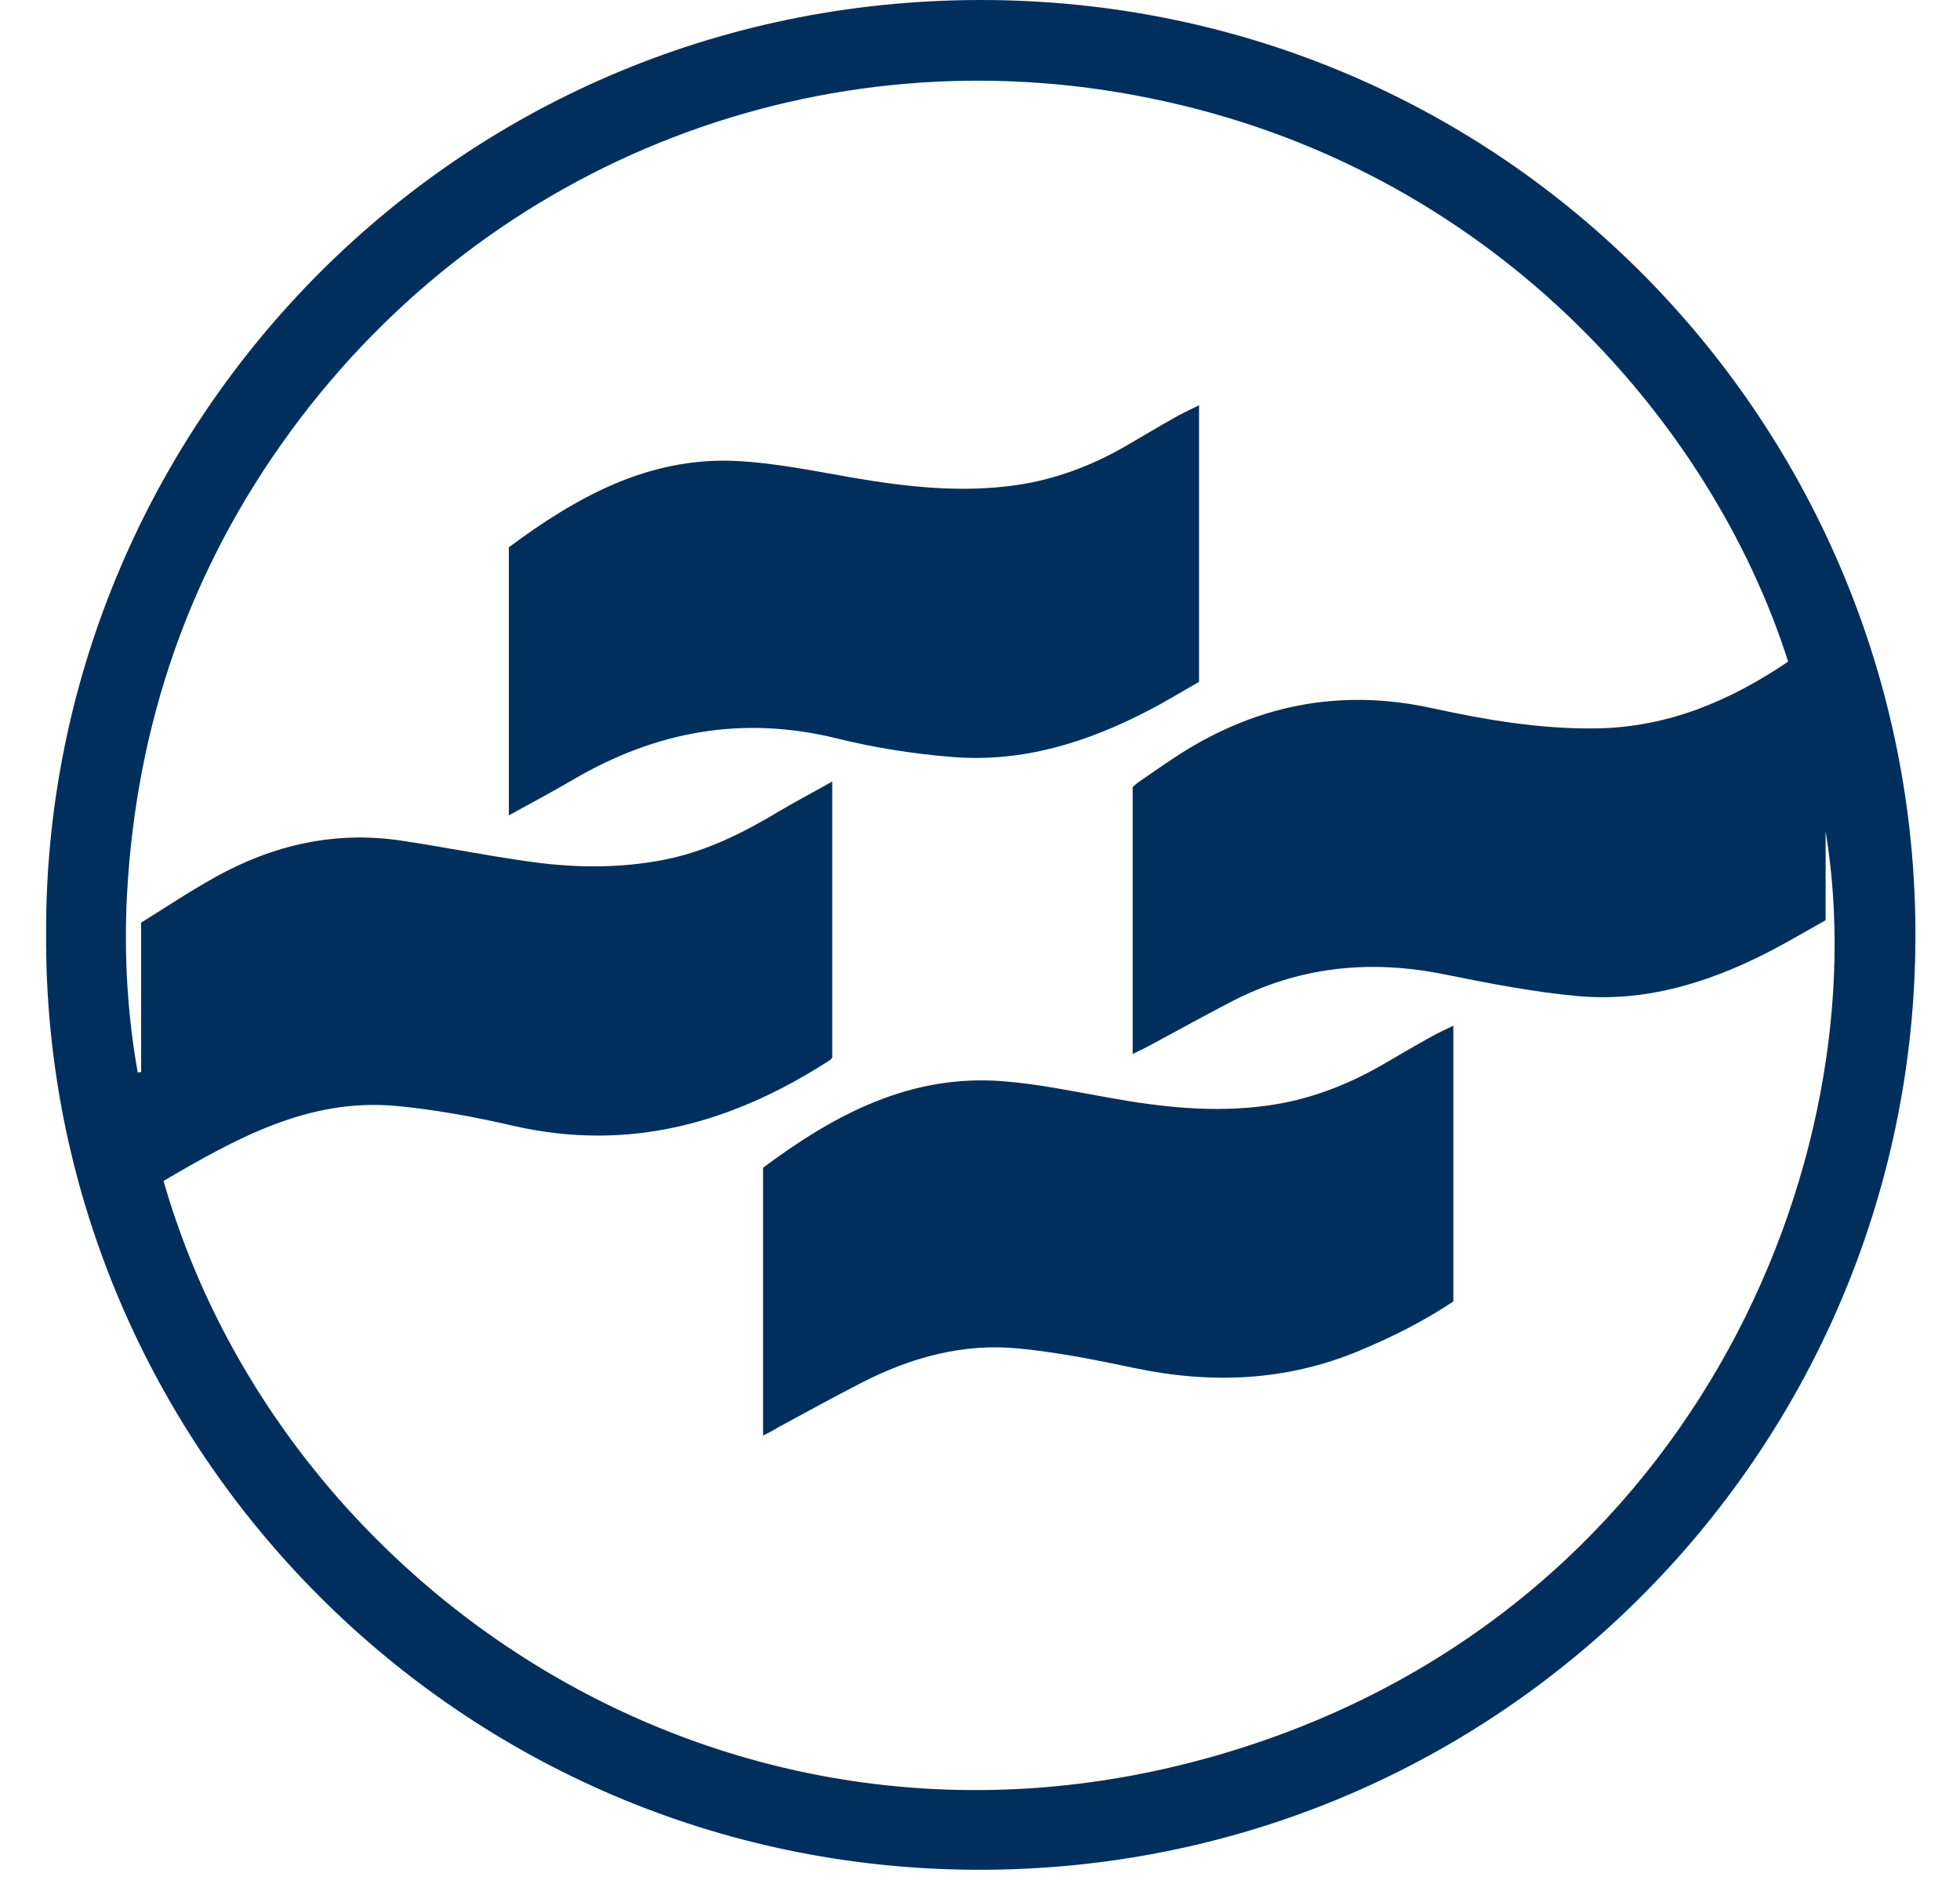
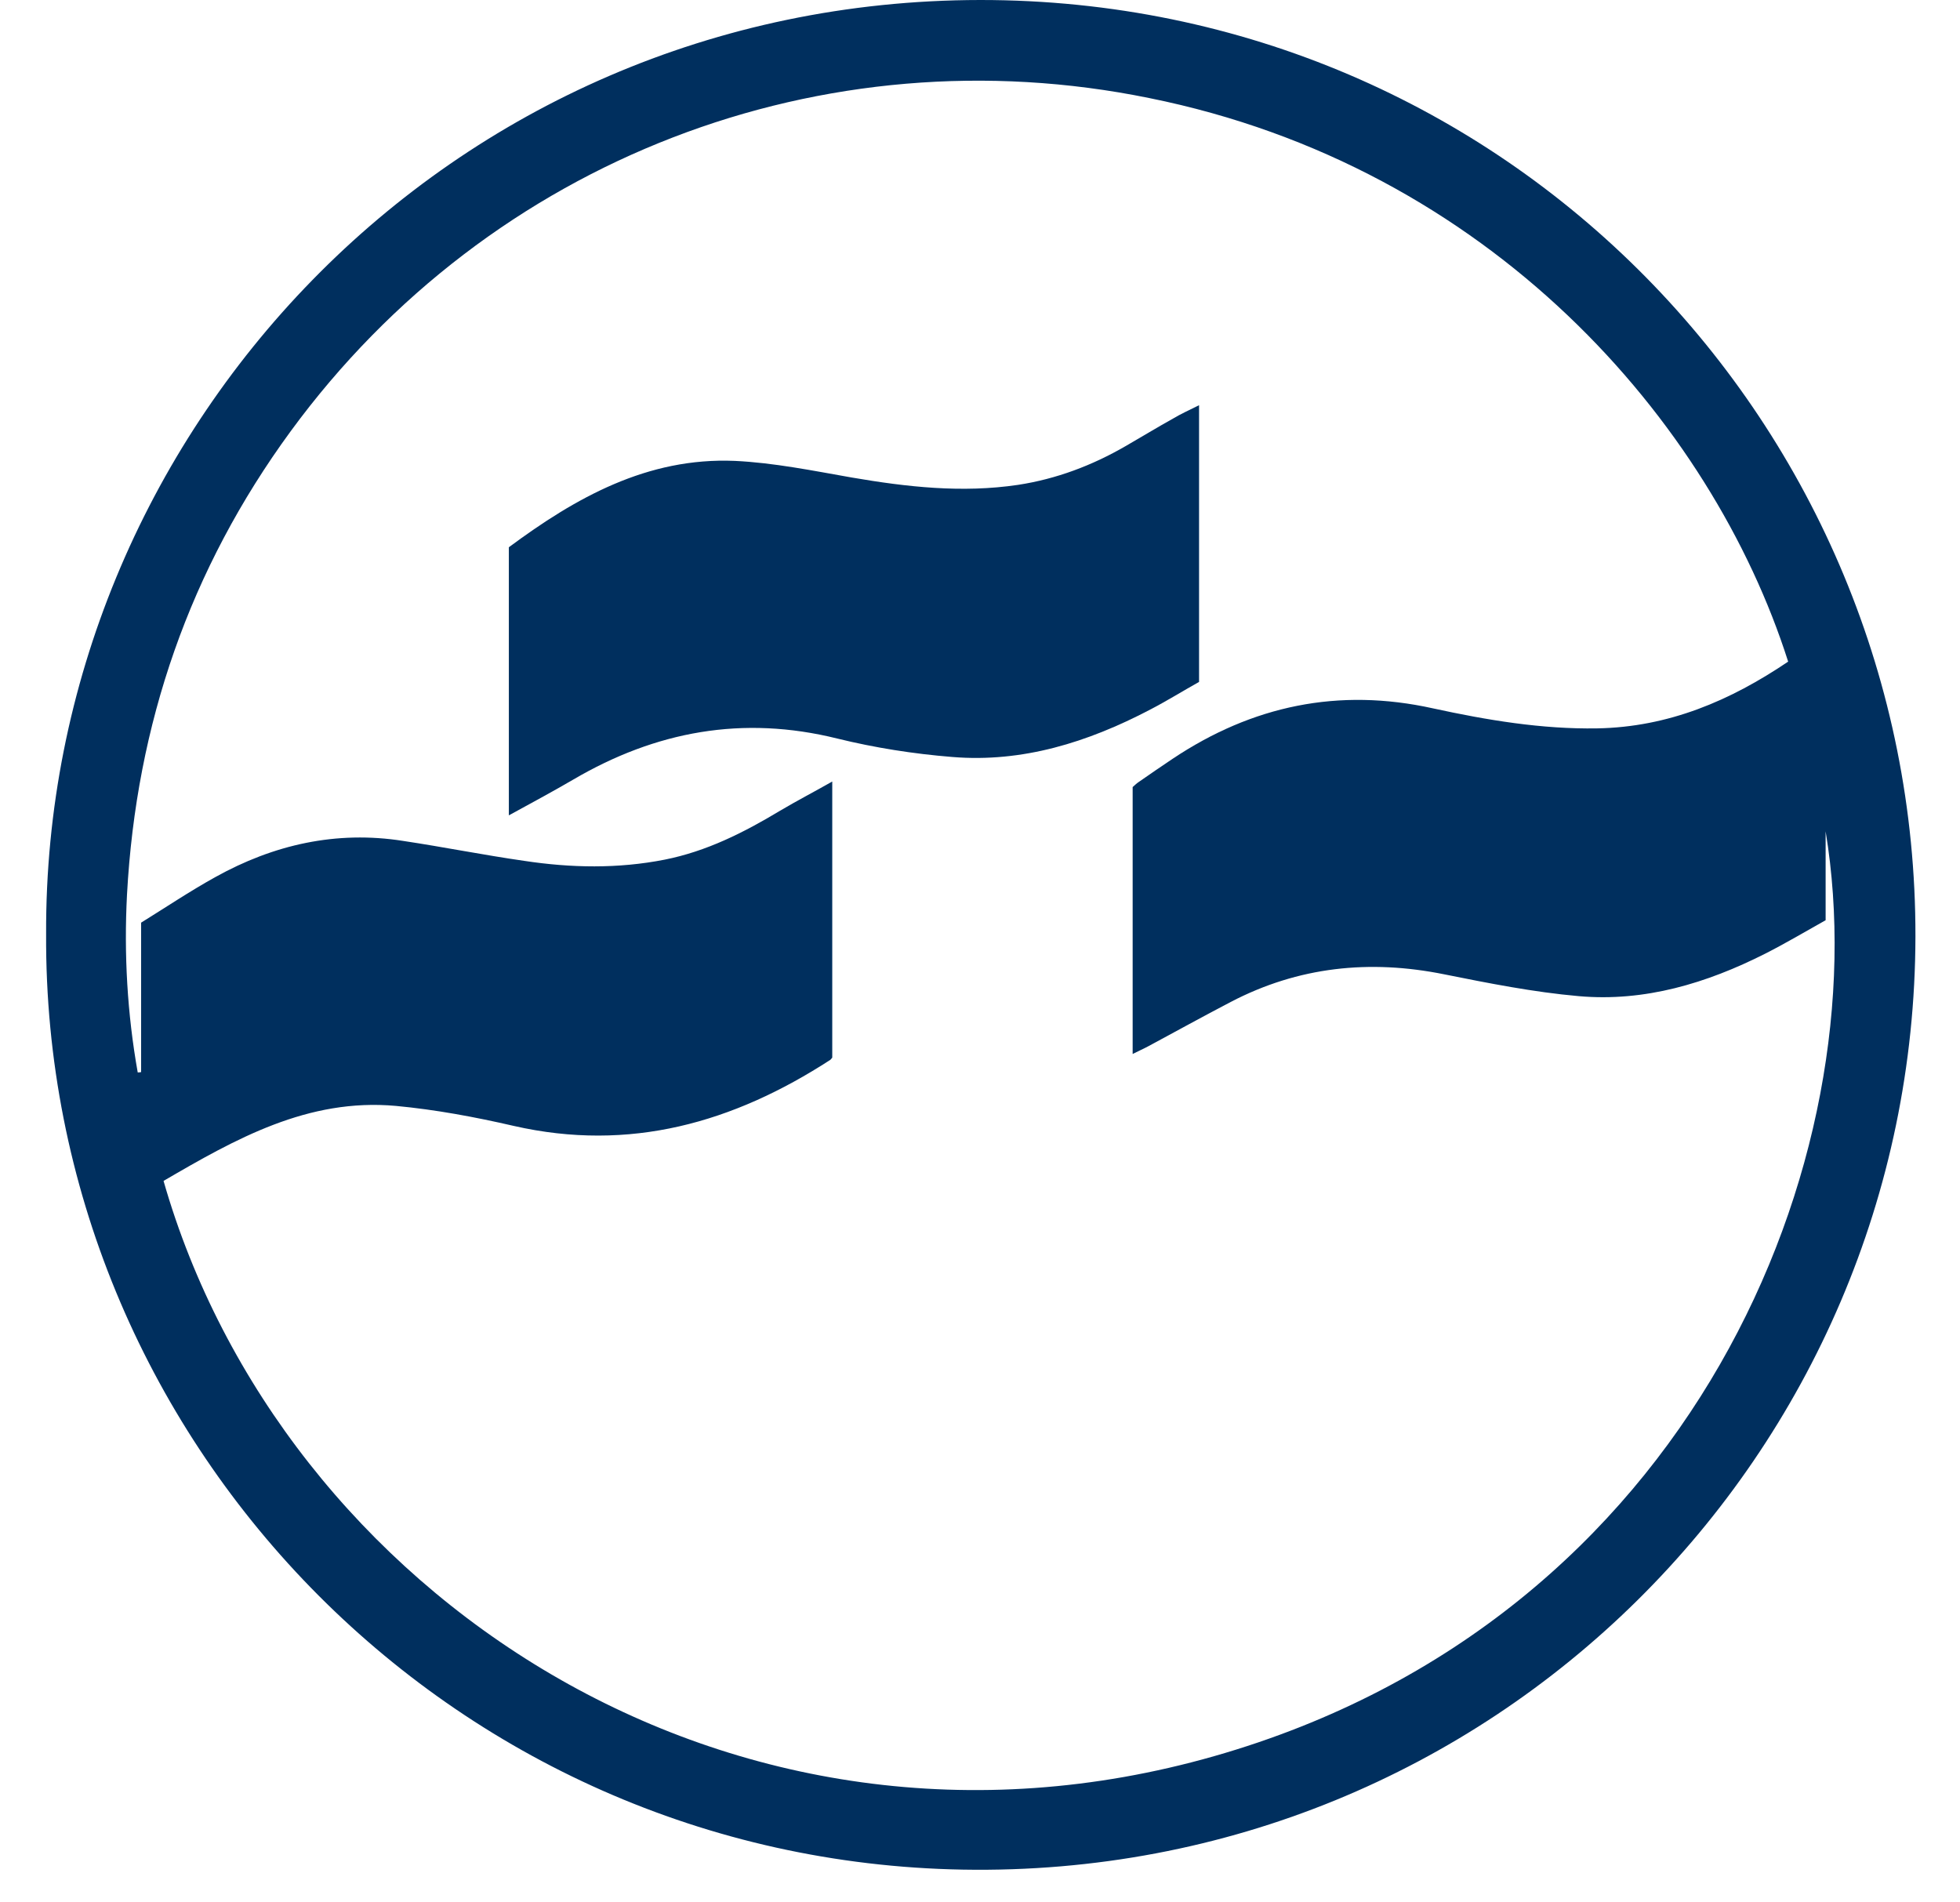
<svg xmlns="http://www.w3.org/2000/svg" width="34" height="33" viewBox="0 0 34 33" fill="none">
  <path d="M0.8 16.203C0.763 7.541 7.755 0.011 17.003 2.87178e-06C26.155 -0.005 33.243 7.419 33.227 16.245C33.211 25.205 25.893 32.592 16.704 32.432C7.787 32.277 0.752 24.949 0.8 16.203ZM2.837 20.485C4.875 27.6 12.651 32.864 21.061 30.464C29.376 28.091 32.603 20.075 31.669 14.421C31.669 14.928 31.669 15.429 31.669 15.963C31.317 16.16 30.976 16.363 30.619 16.544C29.605 17.056 28.533 17.381 27.387 17.28C26.603 17.211 25.824 17.056 25.051 16.901C23.76 16.64 22.523 16.768 21.349 17.381C20.869 17.632 20.395 17.893 19.92 18.149C19.84 18.192 19.755 18.229 19.648 18.283C19.648 16.709 19.648 15.184 19.648 13.653C19.685 13.621 19.717 13.589 19.749 13.568C19.947 13.429 20.144 13.296 20.341 13.163C21.723 12.24 23.221 11.925 24.859 12.288C25.792 12.491 26.741 12.651 27.707 12.635C28.944 12.613 30.016 12.155 31.019 11.477C29.691 7.307 25.845 2.891 19.936 1.701C14.293 0.549 8.512 2.747 5.045 7.477C3.291 9.872 2.363 12.56 2.203 15.52C2.149 16.555 2.208 17.584 2.389 18.603C2.411 18.603 2.427 18.603 2.448 18.597C2.448 17.744 2.448 16.891 2.448 16.005C2.869 15.744 3.291 15.461 3.733 15.216C4.747 14.651 5.835 14.405 6.992 14.587C7.696 14.693 8.389 14.832 9.093 14.933C9.904 15.056 10.72 15.072 11.531 14.912C12.256 14.768 12.901 14.443 13.531 14.064C13.819 13.893 14.117 13.739 14.437 13.557C14.437 15.184 14.437 16.763 14.437 18.347C14.427 18.357 14.416 18.373 14.405 18.384C12.72 19.477 10.923 19.989 8.912 19.531C8.24 19.376 7.552 19.248 6.869 19.184C5.339 19.045 4.08 19.76 2.837 20.485Z" fill="#002F5E" />
  <path d="M20.8 7.029C20.8 8.645 20.8 10.219 20.8 11.829C20.523 11.984 20.24 12.16 19.941 12.315C18.869 12.875 17.739 13.232 16.517 13.131C15.845 13.077 15.173 12.971 14.523 12.811C12.885 12.405 11.376 12.683 9.941 13.525C9.584 13.733 9.216 13.931 8.827 14.144C8.827 12.587 8.827 11.056 8.827 9.493C9.984 8.635 11.227 7.931 12.747 7.995C13.424 8.027 14.101 8.165 14.773 8.283C15.733 8.448 16.688 8.555 17.659 8.411C18.325 8.309 18.944 8.075 19.525 7.739C19.803 7.579 20.075 7.413 20.352 7.259C20.485 7.179 20.619 7.12 20.8 7.029Z" fill="#002F5E" />
-   <path d="M13.237 24.901C13.237 23.333 13.237 21.803 13.237 20.256C14.475 19.333 15.797 18.624 17.413 18.757C18.021 18.805 18.624 18.933 19.227 19.04C20.139 19.205 21.051 19.307 21.979 19.179C22.693 19.083 23.349 18.832 23.973 18.475C24.256 18.309 24.539 18.144 24.827 17.984C24.939 17.92 25.061 17.867 25.211 17.792C25.211 19.397 25.211 20.976 25.211 22.576C24.709 22.912 24.16 23.189 23.584 23.429C22.309 23.963 21.003 24.011 19.664 23.728C19.003 23.589 18.341 23.456 17.669 23.392C16.709 23.296 15.803 23.547 14.949 23.984C14.459 24.235 13.979 24.501 13.493 24.763C13.429 24.805 13.349 24.848 13.237 24.901Z" fill="#002F5E" />
</svg>